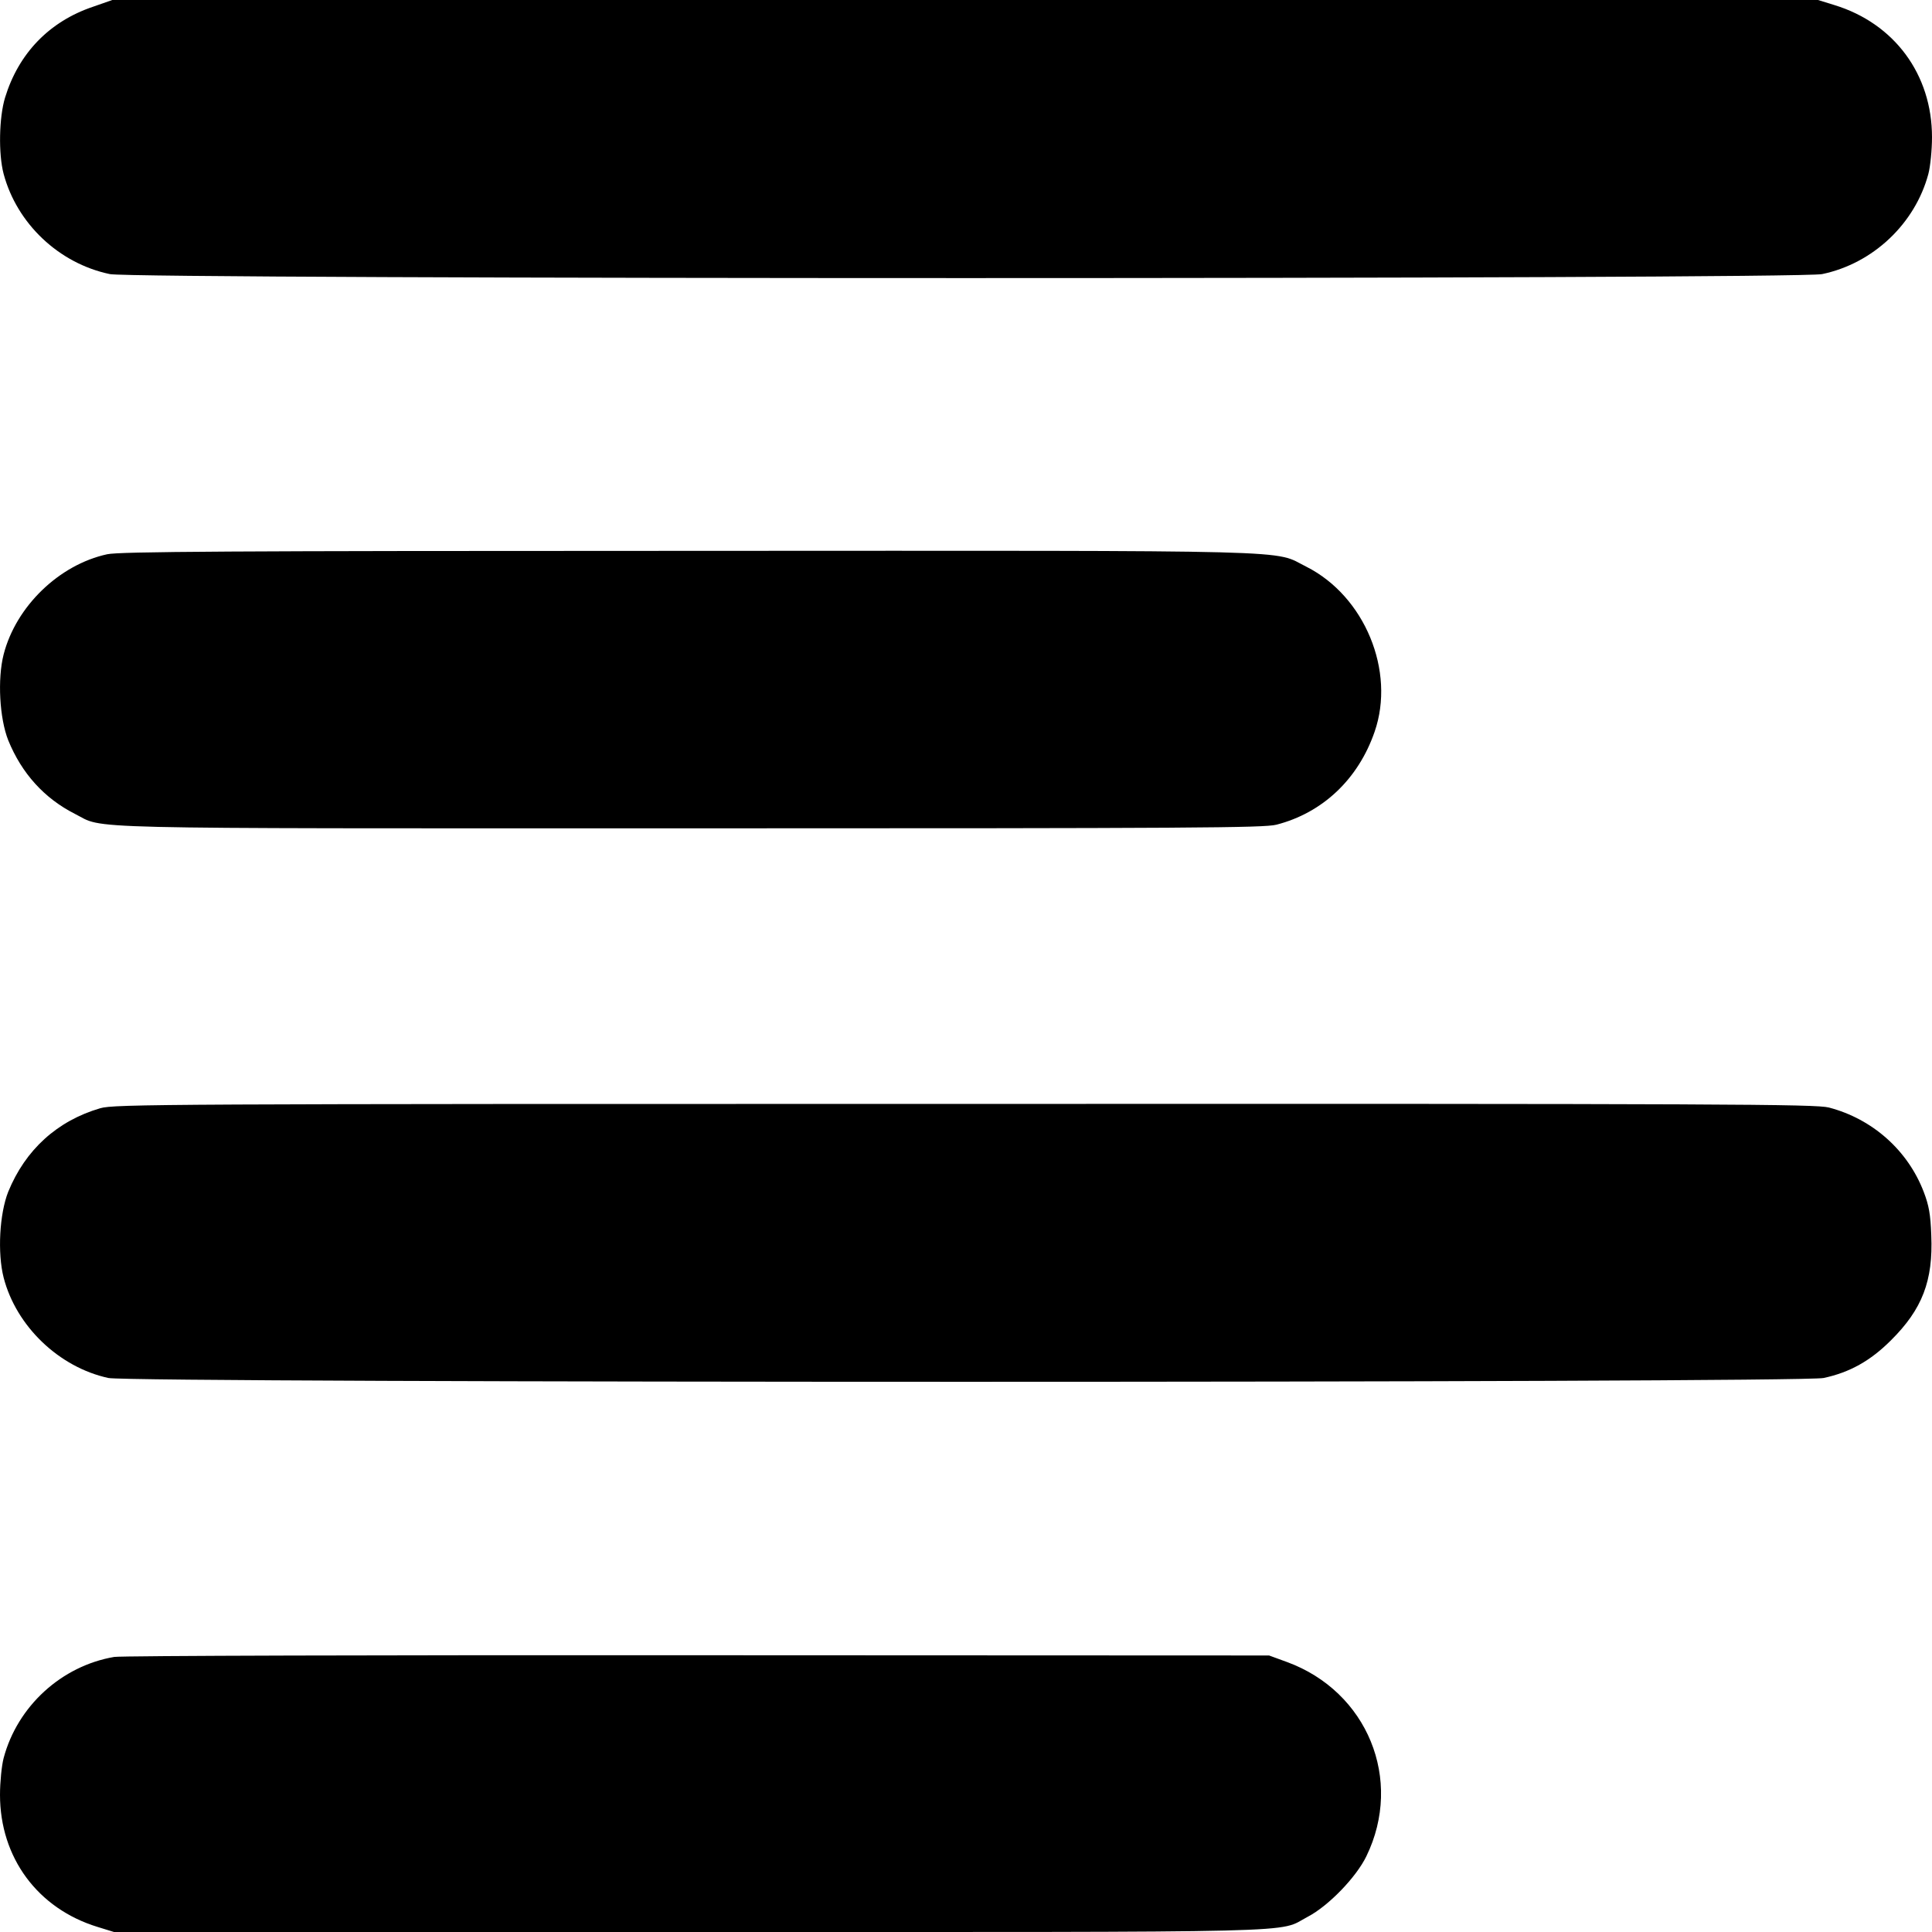
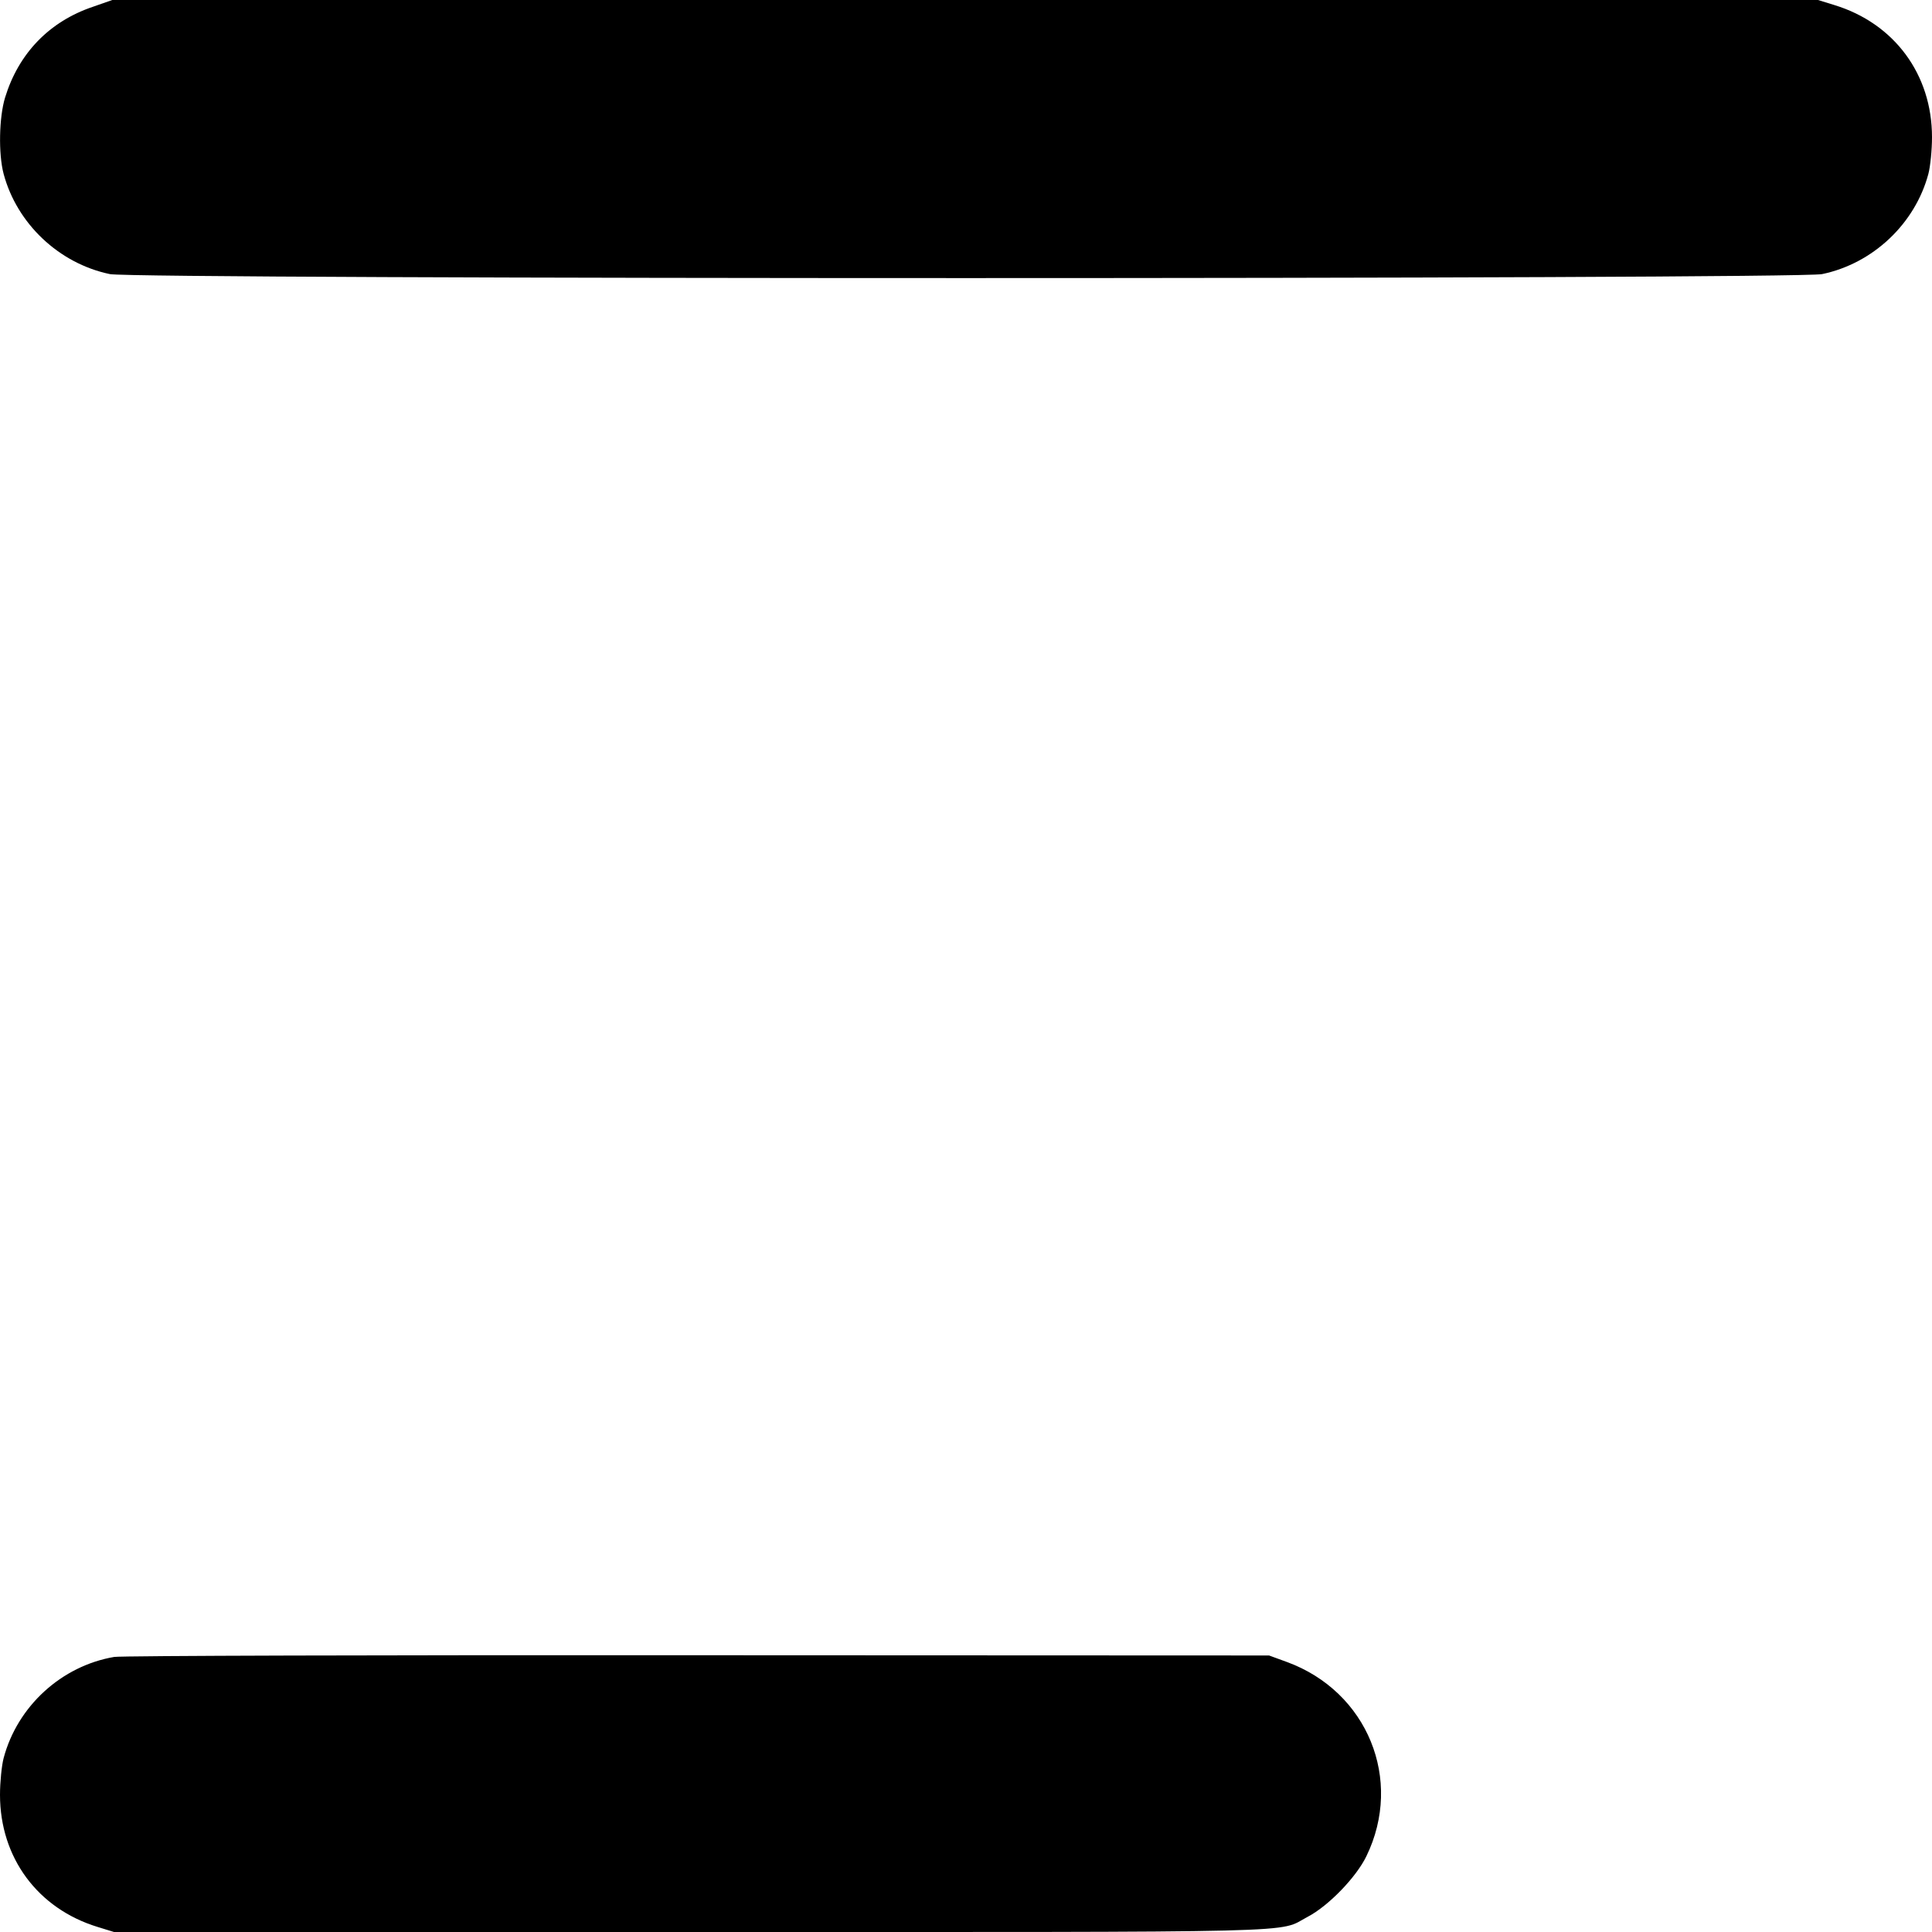
<svg xmlns="http://www.w3.org/2000/svg" version="1.0" width="800px" height="800px" viewBox="0 0 800 800" preserveAspectRatio="xMidYMid meet">
  <g transform="translate(0,800) scale(0.1,-0.1)" fill="#000000" stroke="none">
    <path d="M385 7972 c-181 -61 -308 -193 -364 -376 -25 -82 -28 -233 -6 -316 55 -206 229 -371 440 -415 106 -22 6984 -22 7090 0 211 44 385 209 440 415 8 30 15 99 15 152 0 260 -156 471 -404 547 l-68 21 -3532 0 -3531 0 -80 -28z" />
-     <path d="M444 5705 c-199 -43 -378 -216 -429 -415 -26 -102 -17 -264 19 -355 56 -138 150 -241 276 -305 128 -64 -58 -60 2547 -60 2085 0 2376 2 2428 15 191 49 339 188 407 385 87 251 -41 561 -282 683 -143 71 40 67 -2560 66 -1906 0 -2356 -3 -2406 -14z" />
-     <path d="M415 3411 c-178 -52 -310 -172 -381 -346 -36 -91 -45 -253 -19 -355 52 -202 230 -372 434 -416 99 -21 7003 -21 7102 0 108 23 194 71 279 156 130 129 175 247 167 435 -3 87 -10 124 -31 179 -66 173 -213 303 -393 350 -55 14 -412 16 -3579 15 -3320 0 -3522 -1 -3579 -18z" />
    <path d="M473 1139 c-218 -37 -401 -204 -458 -419 -8 -30 -15 -99 -15 -152 0 -260 156 -471 404 -547 l68 -21 2380 0 c2630 0 2433 -5 2563 63 86 45 201 164 243 251 154 317 4 682 -329 804 l-74 27 -2365 1 c-1301 1 -2388 -2 -2417 -7z" />
  </g>
</svg>